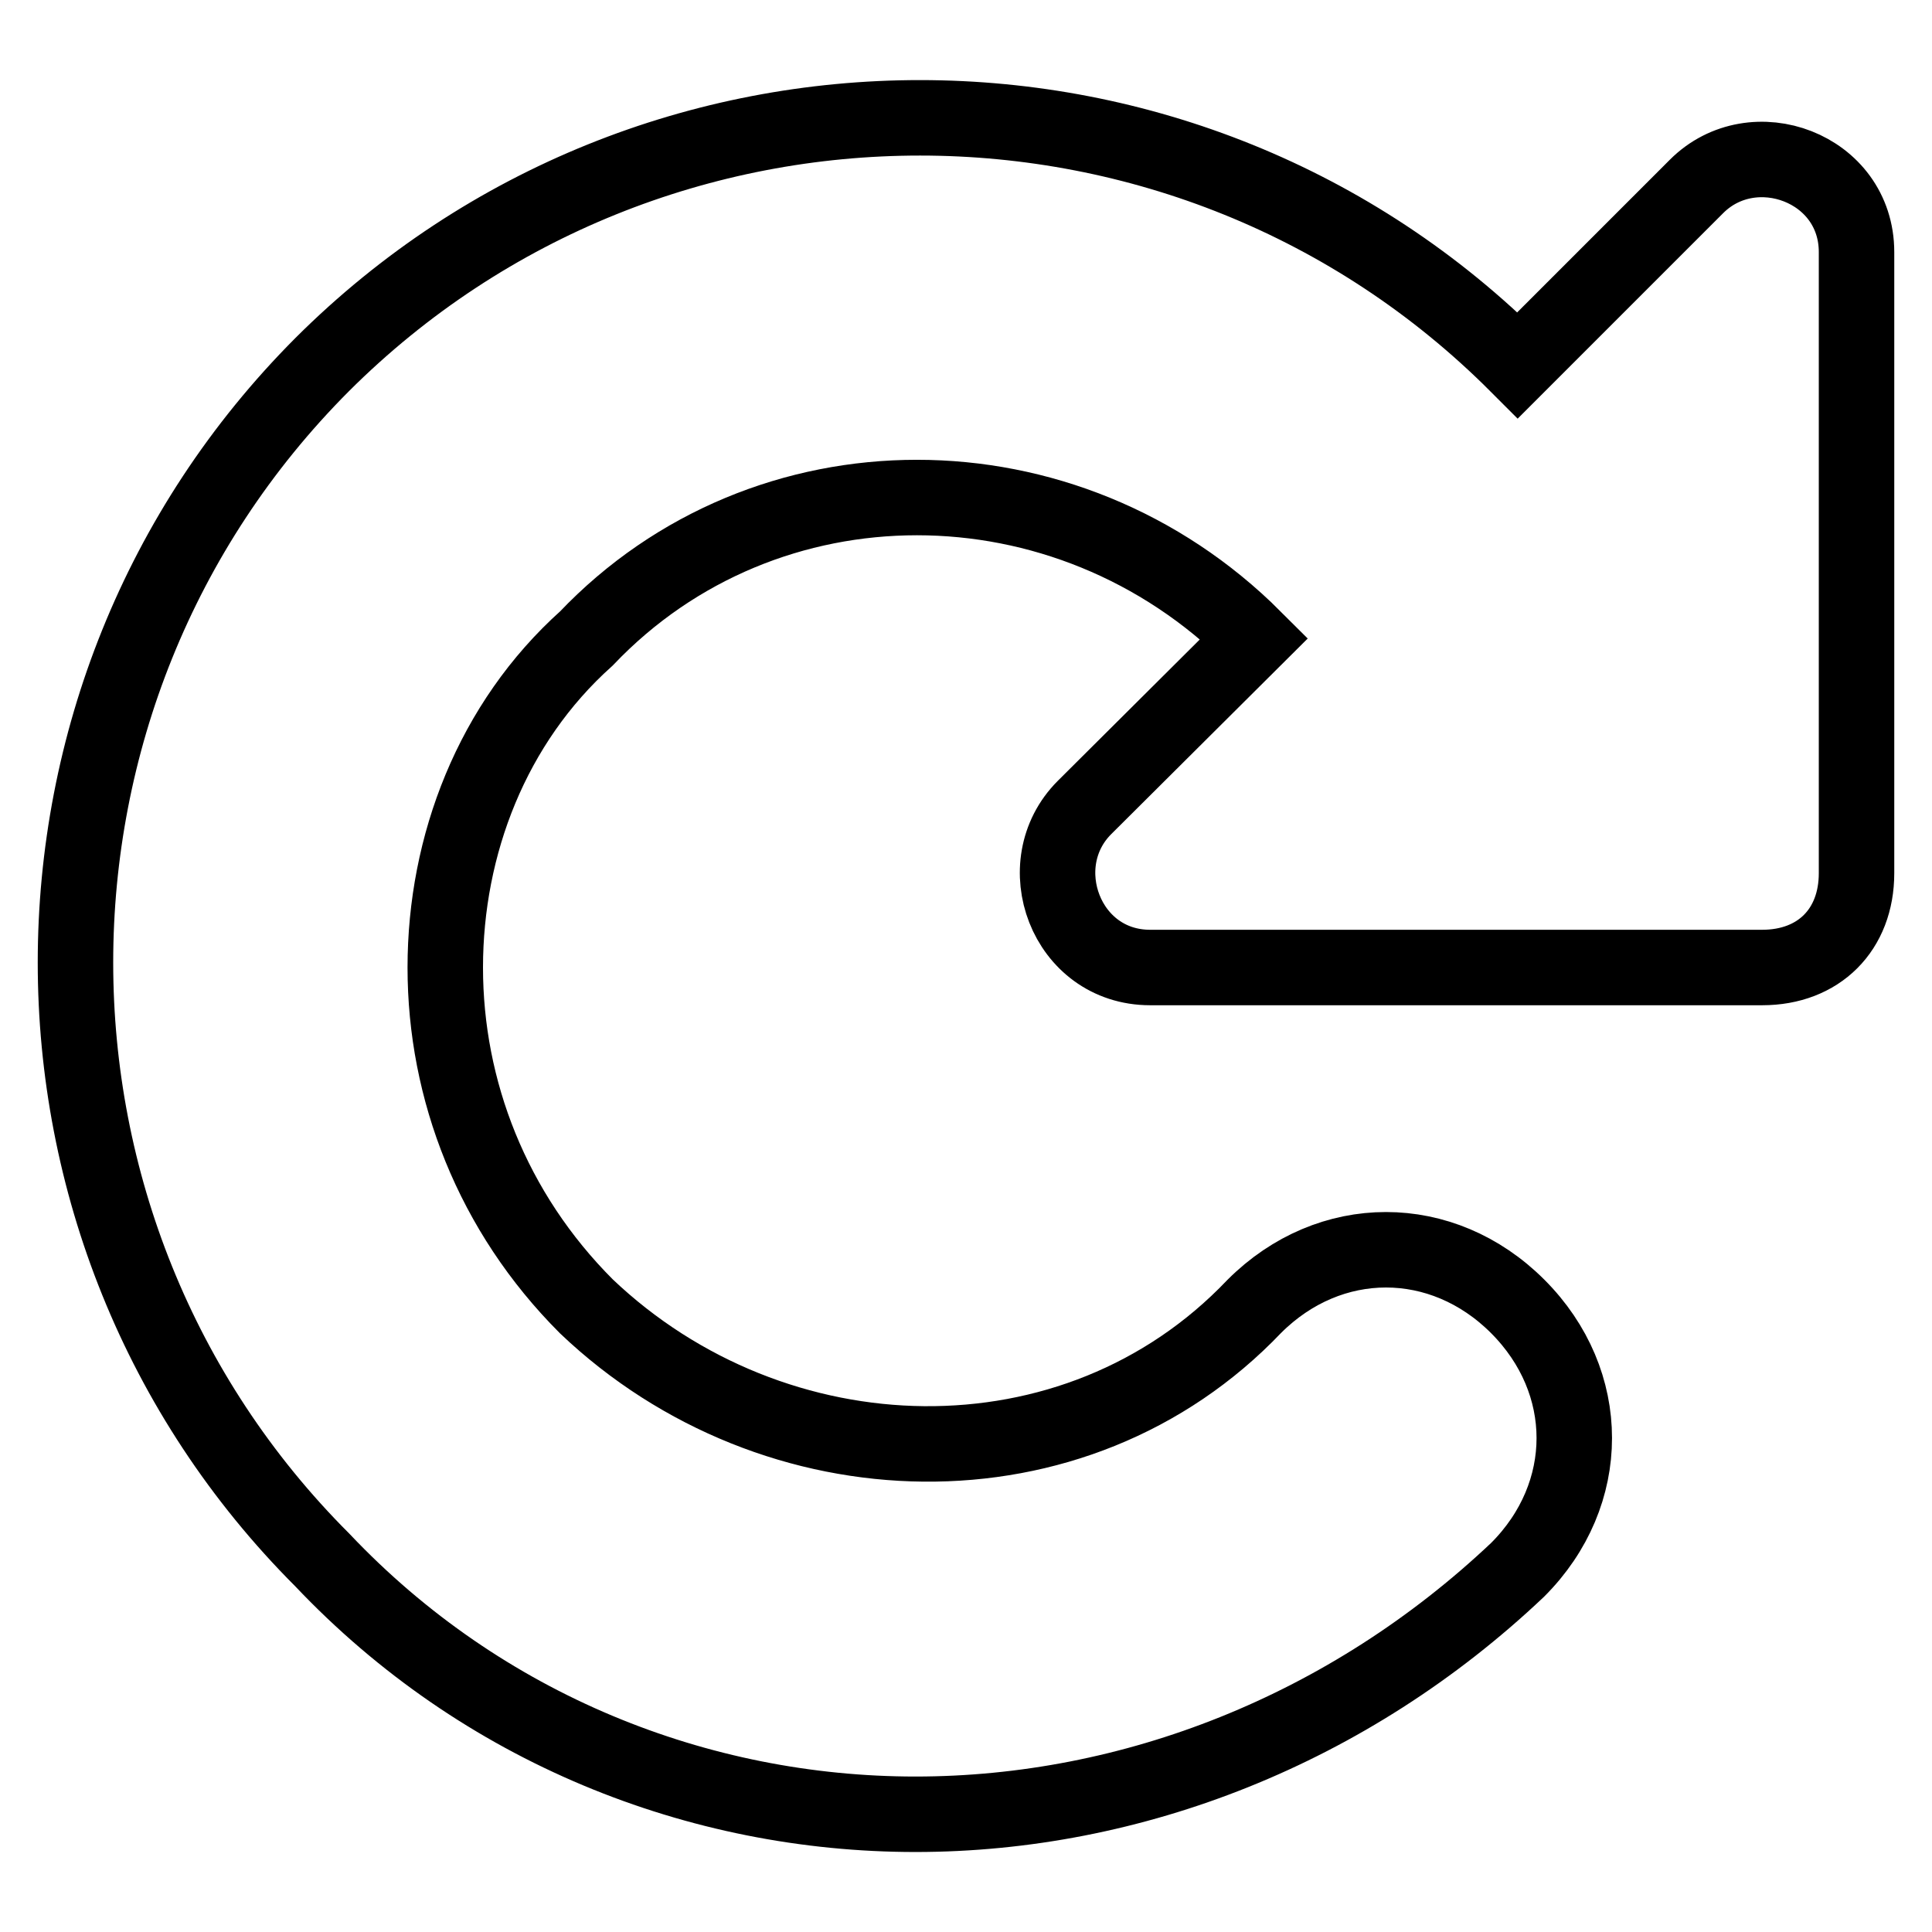
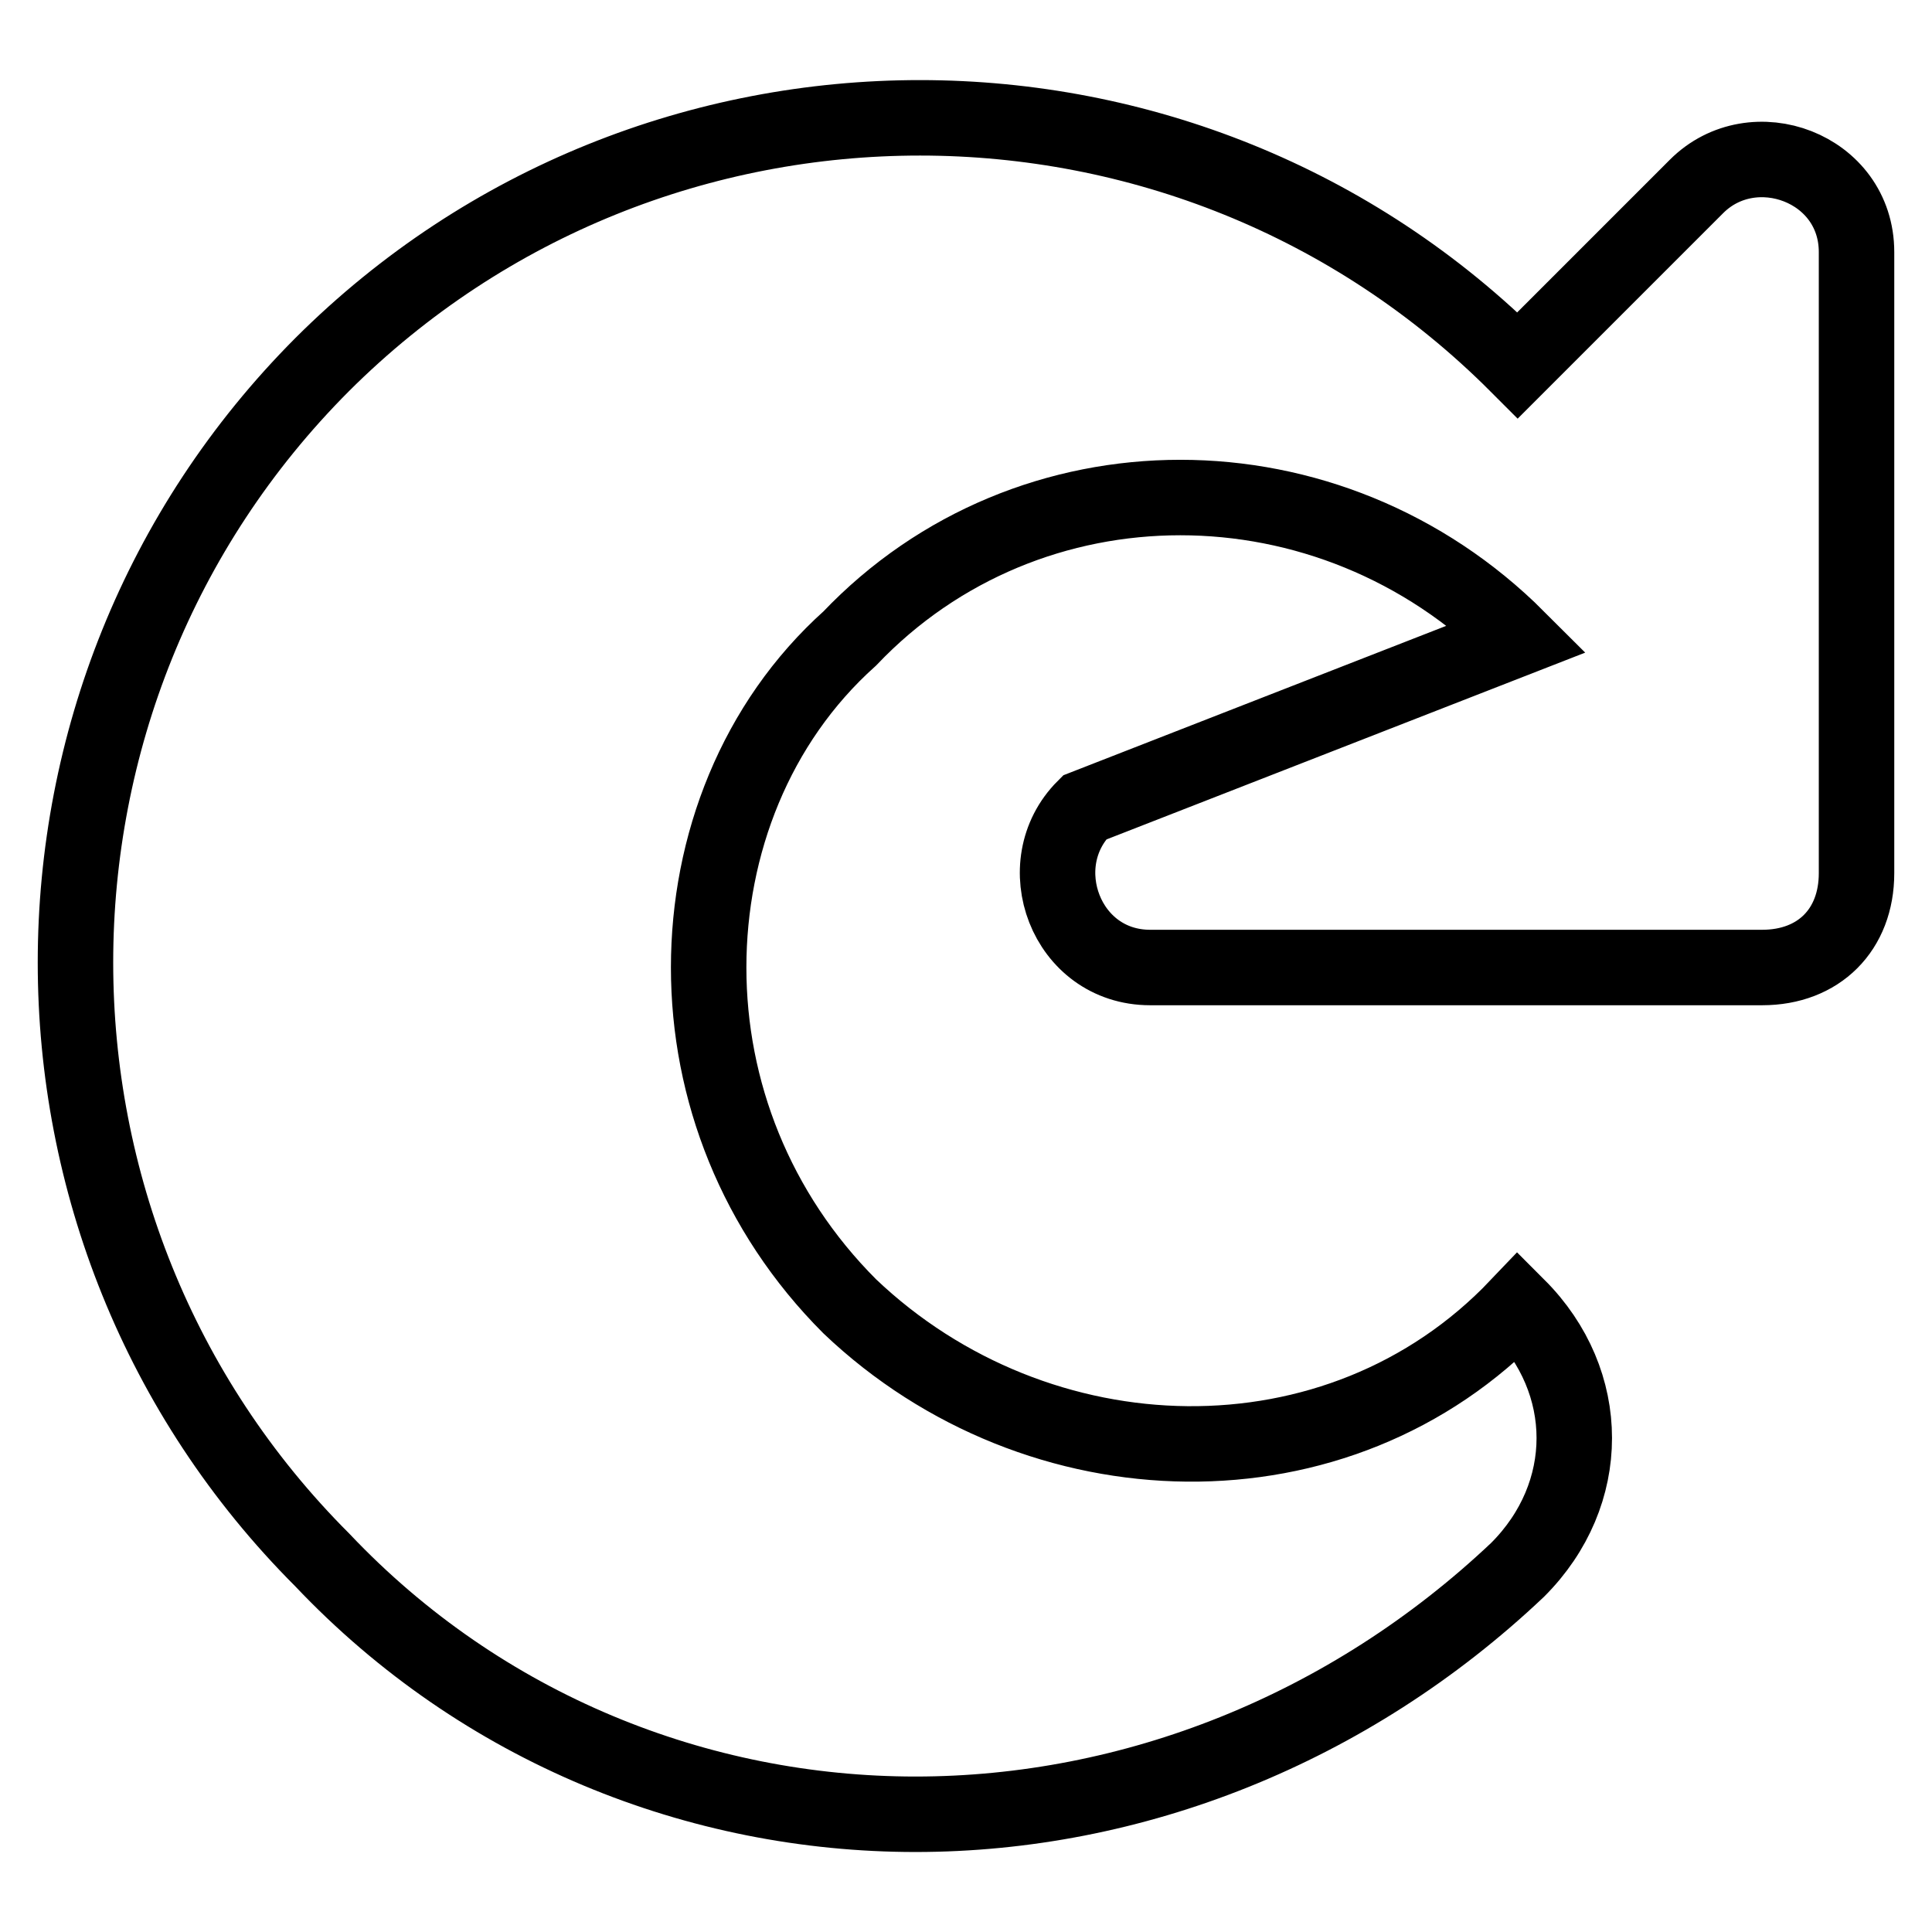
<svg xmlns="http://www.w3.org/2000/svg" version="1.1" x="0px" y="0px" viewBox="0 0 256 256" enable-background="new 0 0 256 256" xml:space="preserve">
  <g>
-     <path stroke-width="10" fill-opacity="0" stroke="#000000" d="M224.8,24.7l-23.7,23.7C157.5,4.7,86.4,4.7,42.7,48.3C-0.9,92-0.9,163.1,42.7,206.7 c21.2,22.4,49.9,33.7,78.6,33.7c28.7,0,57.4-11.2,79.8-32.4c10-10,10-24.9,0-34.9c-10-10-24.9-10-34.9,0 c-23.7,24.9-63.6,23.7-88.5,0c-12.5-12.5-18.7-28.7-18.7-44.9s6.2-32.4,18.7-43.6c23.7-24.9,63.6-24.9,88.5,0L143.7,107 c-7.5,7.5-2.5,21.2,8.7,21.2h81.1c7.5,0,12.5-5,12.5-12.5V33.4C246,22.2,232.3,17.2,224.8,24.7z" />
+     <path stroke-width="10" fill-opacity="0" stroke="#000000" d="M224.8,24.7l-23.7,23.7C157.5,4.7,86.4,4.7,42.7,48.3C-0.9,92-0.9,163.1,42.7,206.7 c21.2,22.4,49.9,33.7,78.6,33.7c28.7,0,57.4-11.2,79.8-32.4c10-10,10-24.9,0-34.9c-23.7,24.9-63.6,23.7-88.5,0c-12.5-12.5-18.7-28.7-18.7-44.9s6.2-32.4,18.7-43.6c23.7-24.9,63.6-24.9,88.5,0L143.7,107 c-7.5,7.5-2.5,21.2,8.7,21.2h81.1c7.5,0,12.5-5,12.5-12.5V33.4C246,22.2,232.3,17.2,224.8,24.7z" />
  </g>
</svg>